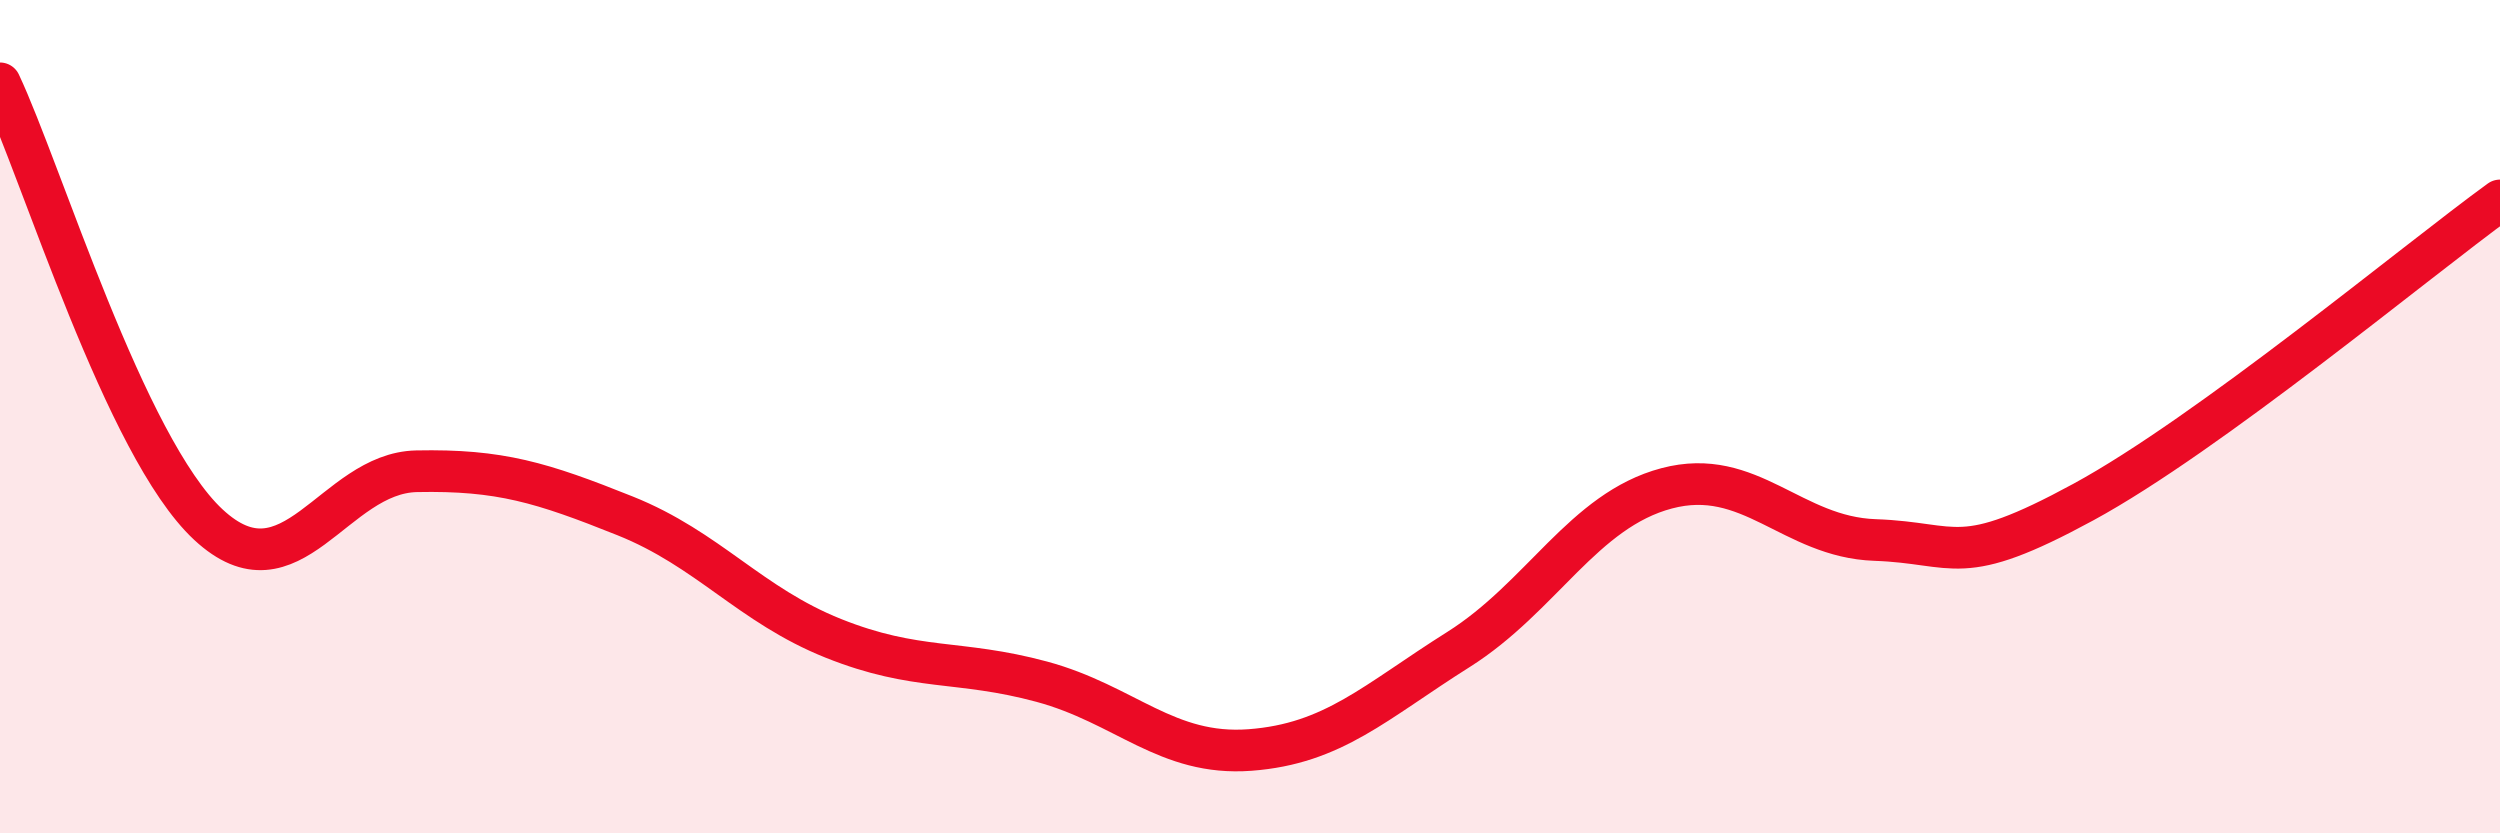
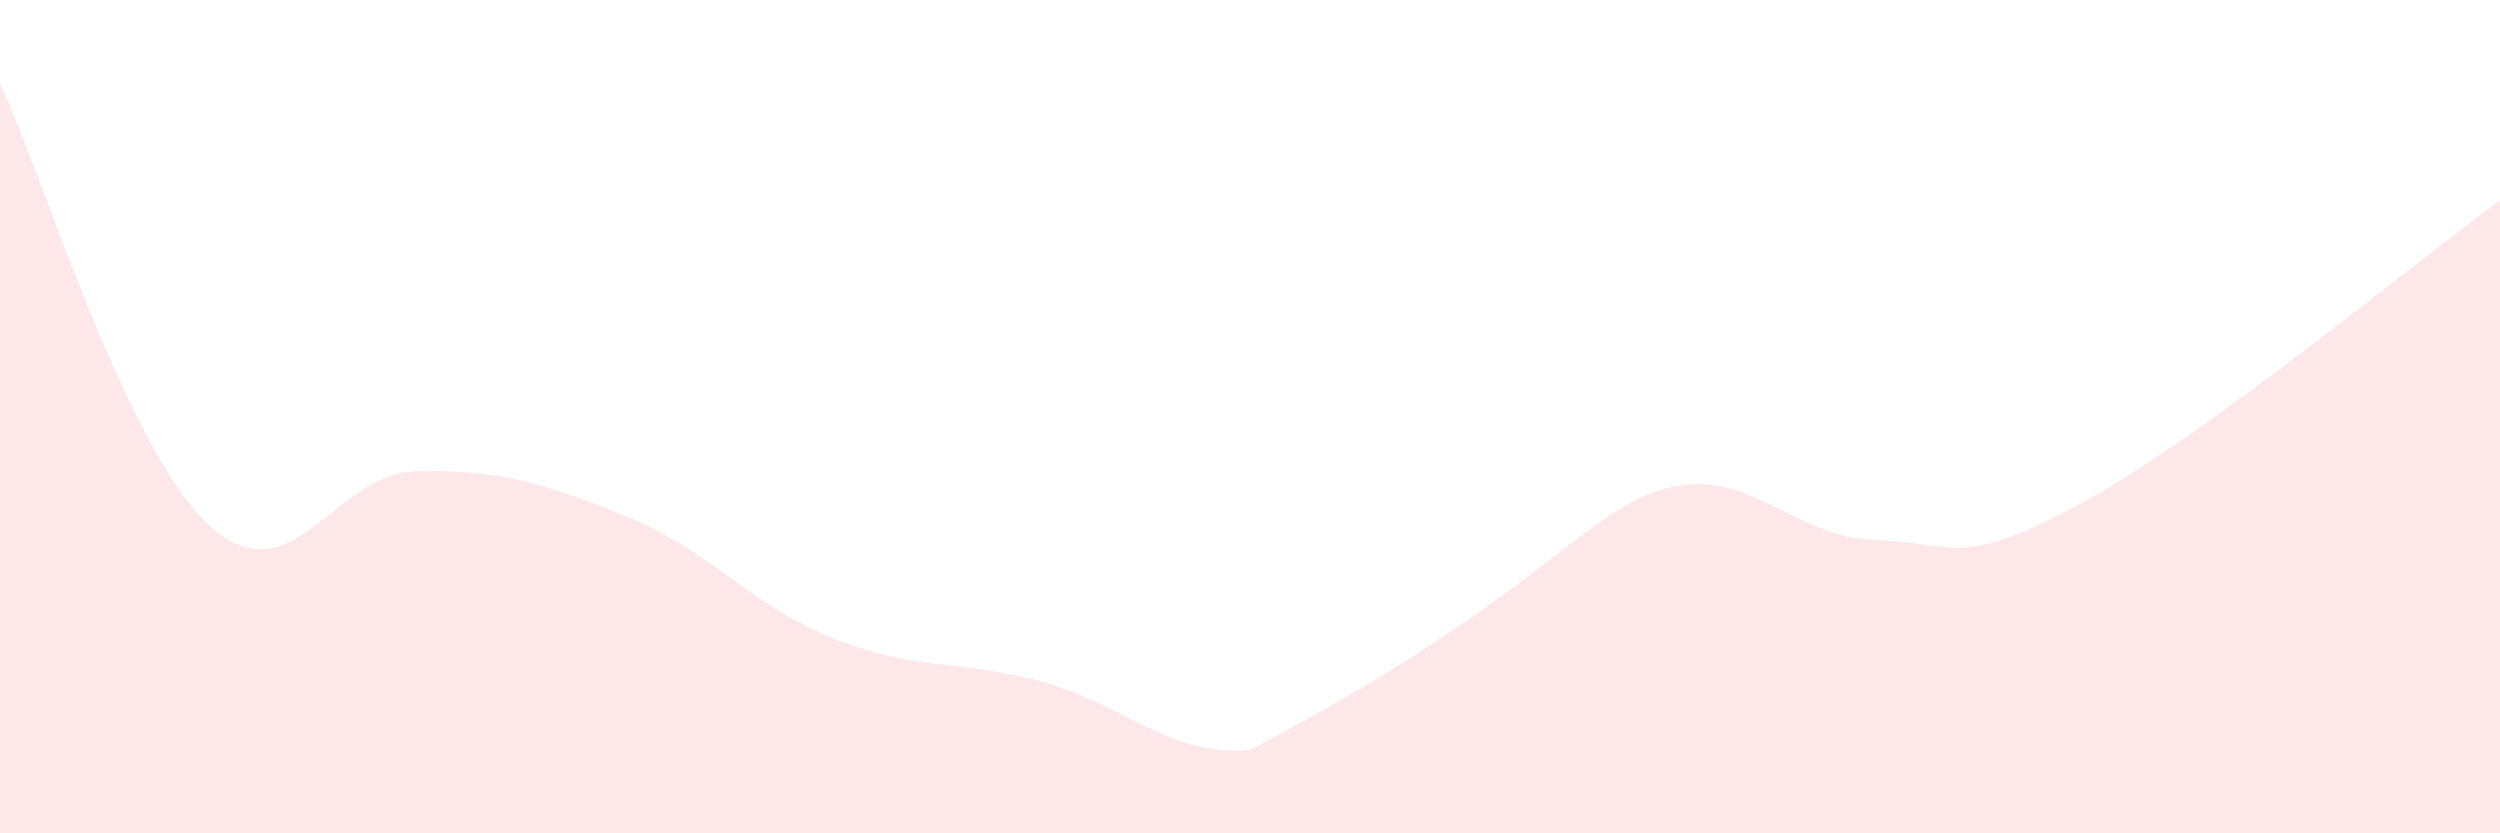
<svg xmlns="http://www.w3.org/2000/svg" width="60" height="20" viewBox="0 0 60 20">
-   <path d="M 0,2 C 1,4.12 3,10.73 5,12.59 C 7,14.45 8,11.35 10,11.31 C 12,11.27 13,11.58 15,12.38 C 17,13.18 18,14.52 20,15.32 C 22,16.12 23,15.82 25,16.36 C 27,16.9 28,18.15 30,18 C 32,17.85 33,16.85 35,15.59 C 37,14.33 38,12.25 40,11.72 C 42,11.19 43,12.89 45,12.96 C 47,13.03 47,13.68 50,12.05 C 53,10.42 58,6.26 60,4.81L60 20L0 20Z" fill="#EB0A25" opacity="0.1" stroke-linecap="round" stroke-linejoin="round" />
-   <path d="M 0,2 C 1,4.12 3,10.73 5,12.59 C 7,14.45 8,11.35 10,11.31 C 12,11.27 13,11.58 15,12.38 C 17,13.18 18,14.52 20,15.32 C 22,16.12 23,15.82 25,16.36 C 27,16.9 28,18.15 30,18 C 32,17.85 33,16.85 35,15.59 C 37,14.33 38,12.25 40,11.72 C 42,11.19 43,12.89 45,12.96 C 47,13.03 47,13.68 50,12.05 C 53,10.42 58,6.26 60,4.81" stroke="#EB0A25" stroke-width="1" fill="none" stroke-linecap="round" stroke-linejoin="round" />
+   <path d="M 0,2 C 1,4.12 3,10.73 5,12.59 C 7,14.45 8,11.35 10,11.31 C 12,11.27 13,11.58 15,12.38 C 17,13.18 18,14.52 20,15.32 C 22,16.12 23,15.82 25,16.36 C 27,16.9 28,18.15 30,18 C 37,14.33 38,12.25 40,11.72 C 42,11.19 43,12.89 45,12.96 C 47,13.03 47,13.68 50,12.05 C 53,10.42 58,6.26 60,4.81L60 20L0 20Z" fill="#EB0A25" opacity="0.1" stroke-linecap="round" stroke-linejoin="round" />
</svg>